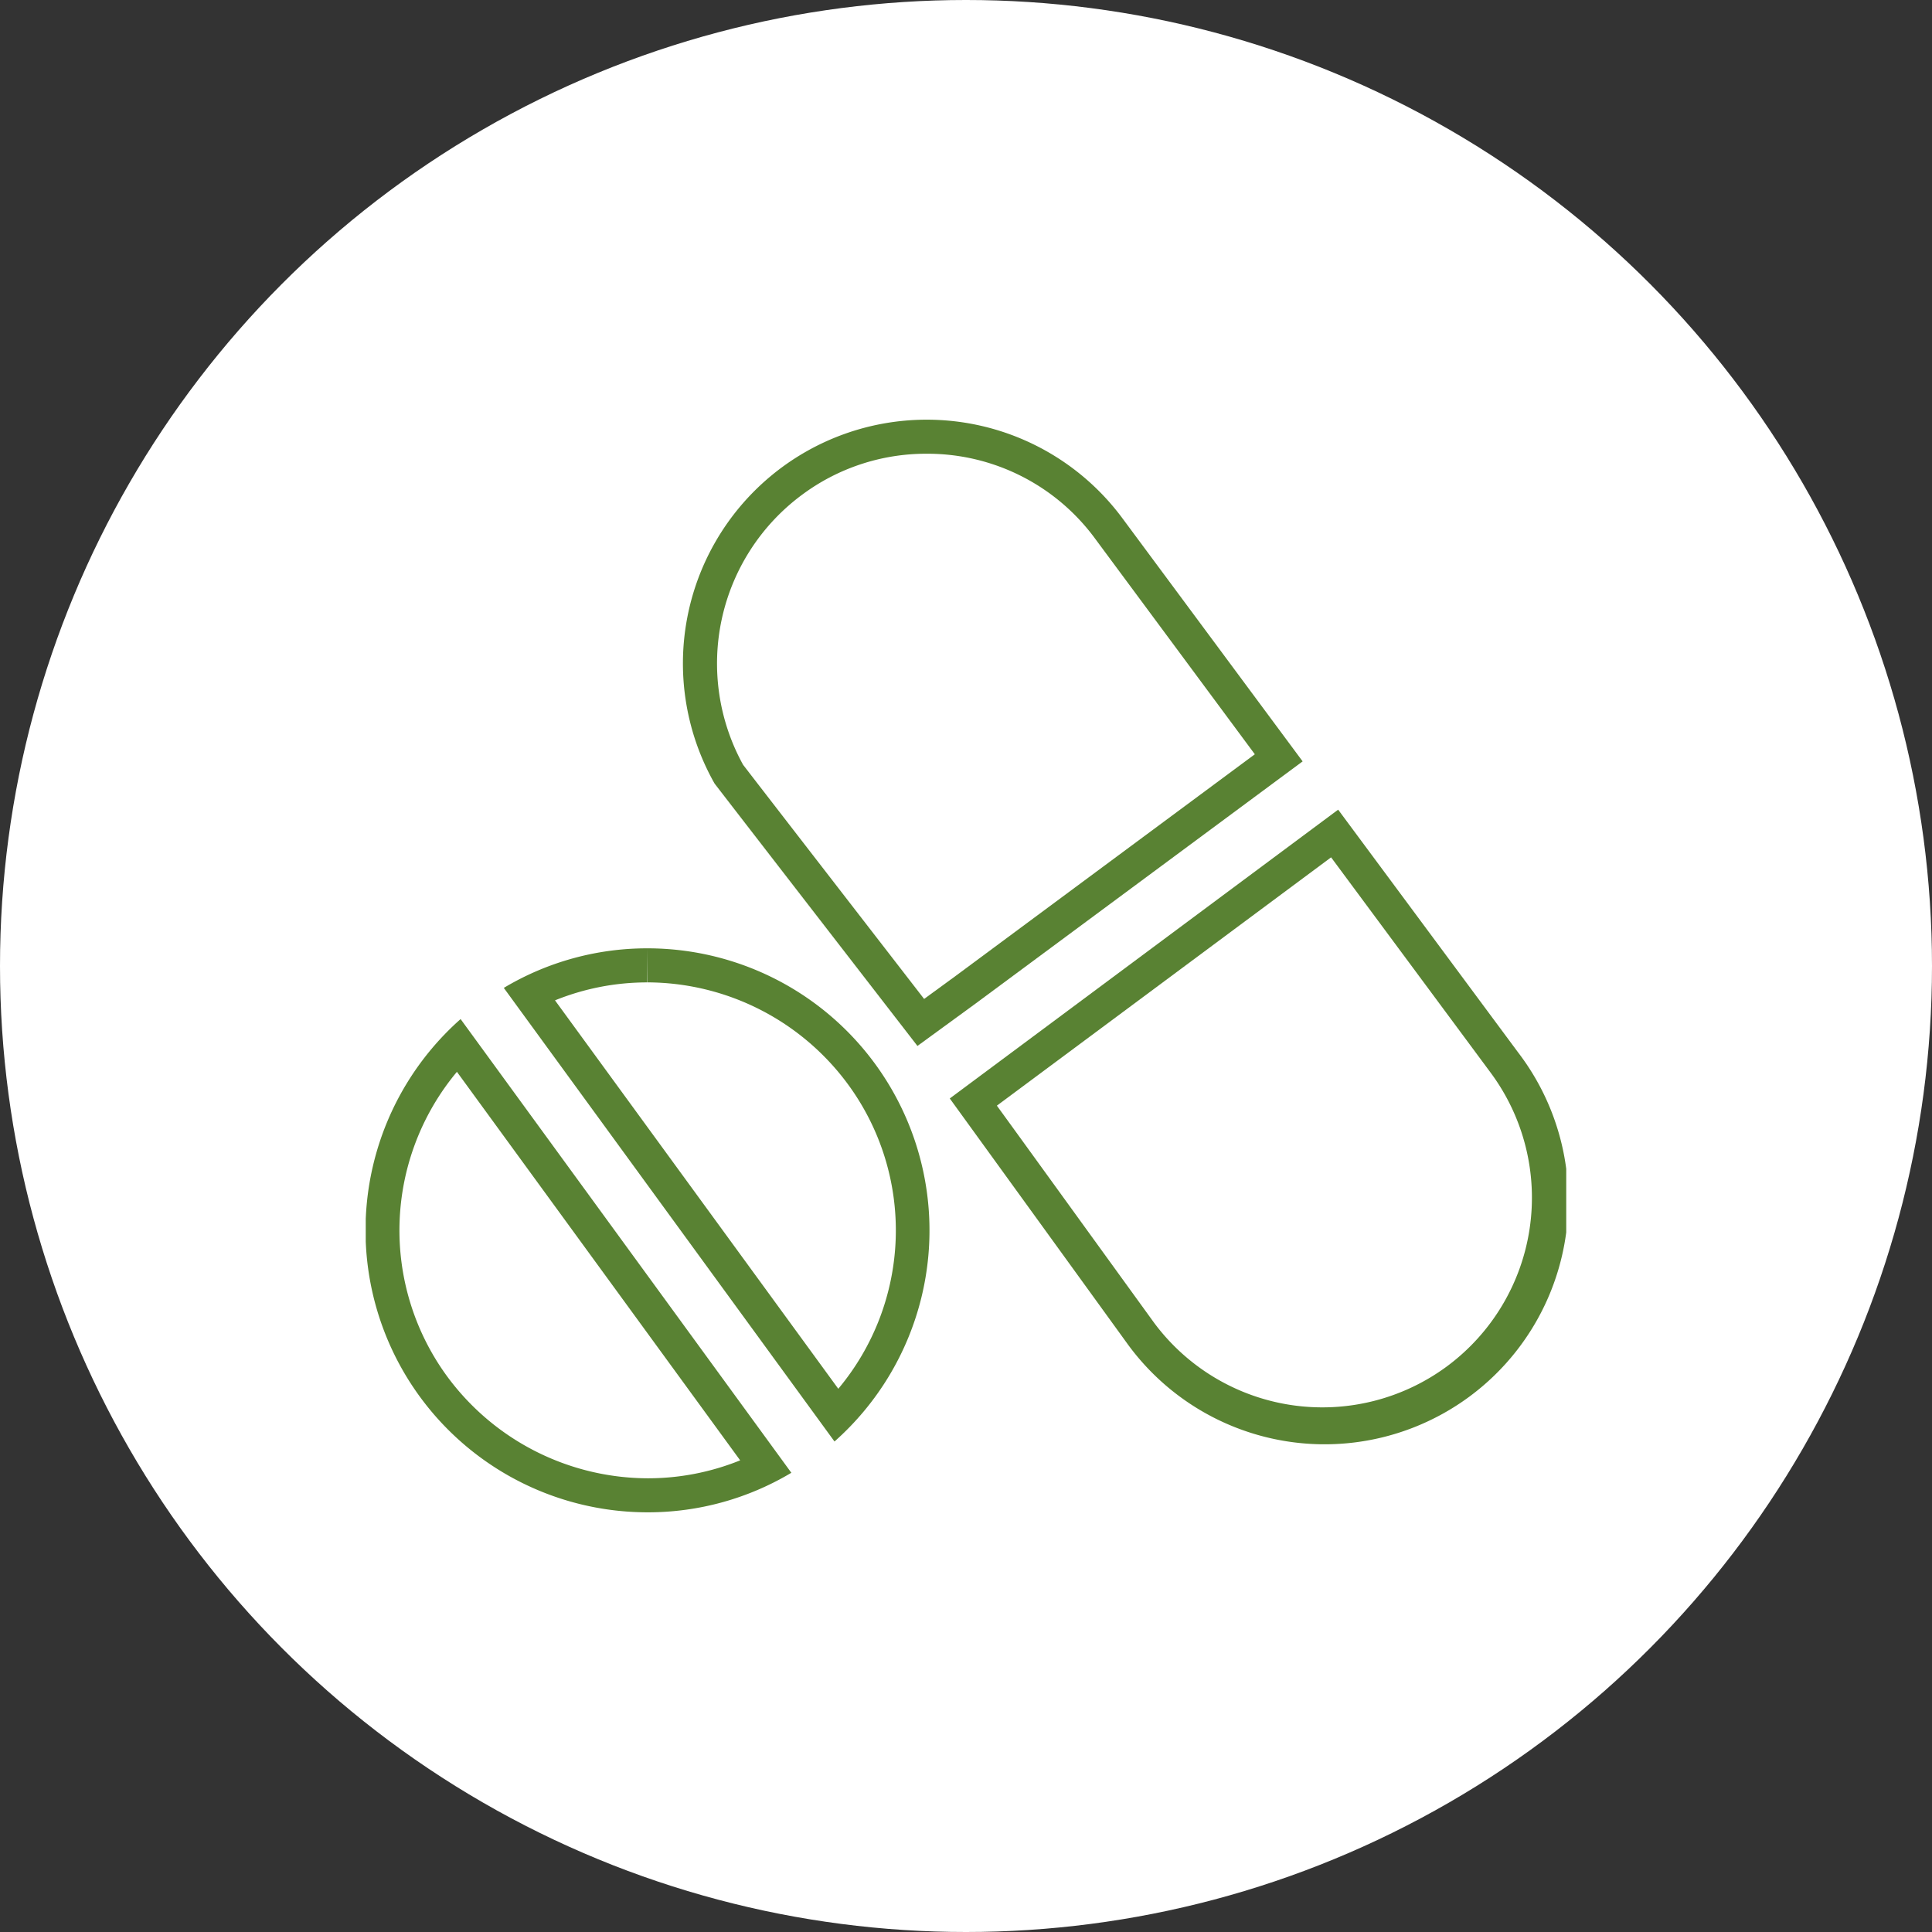
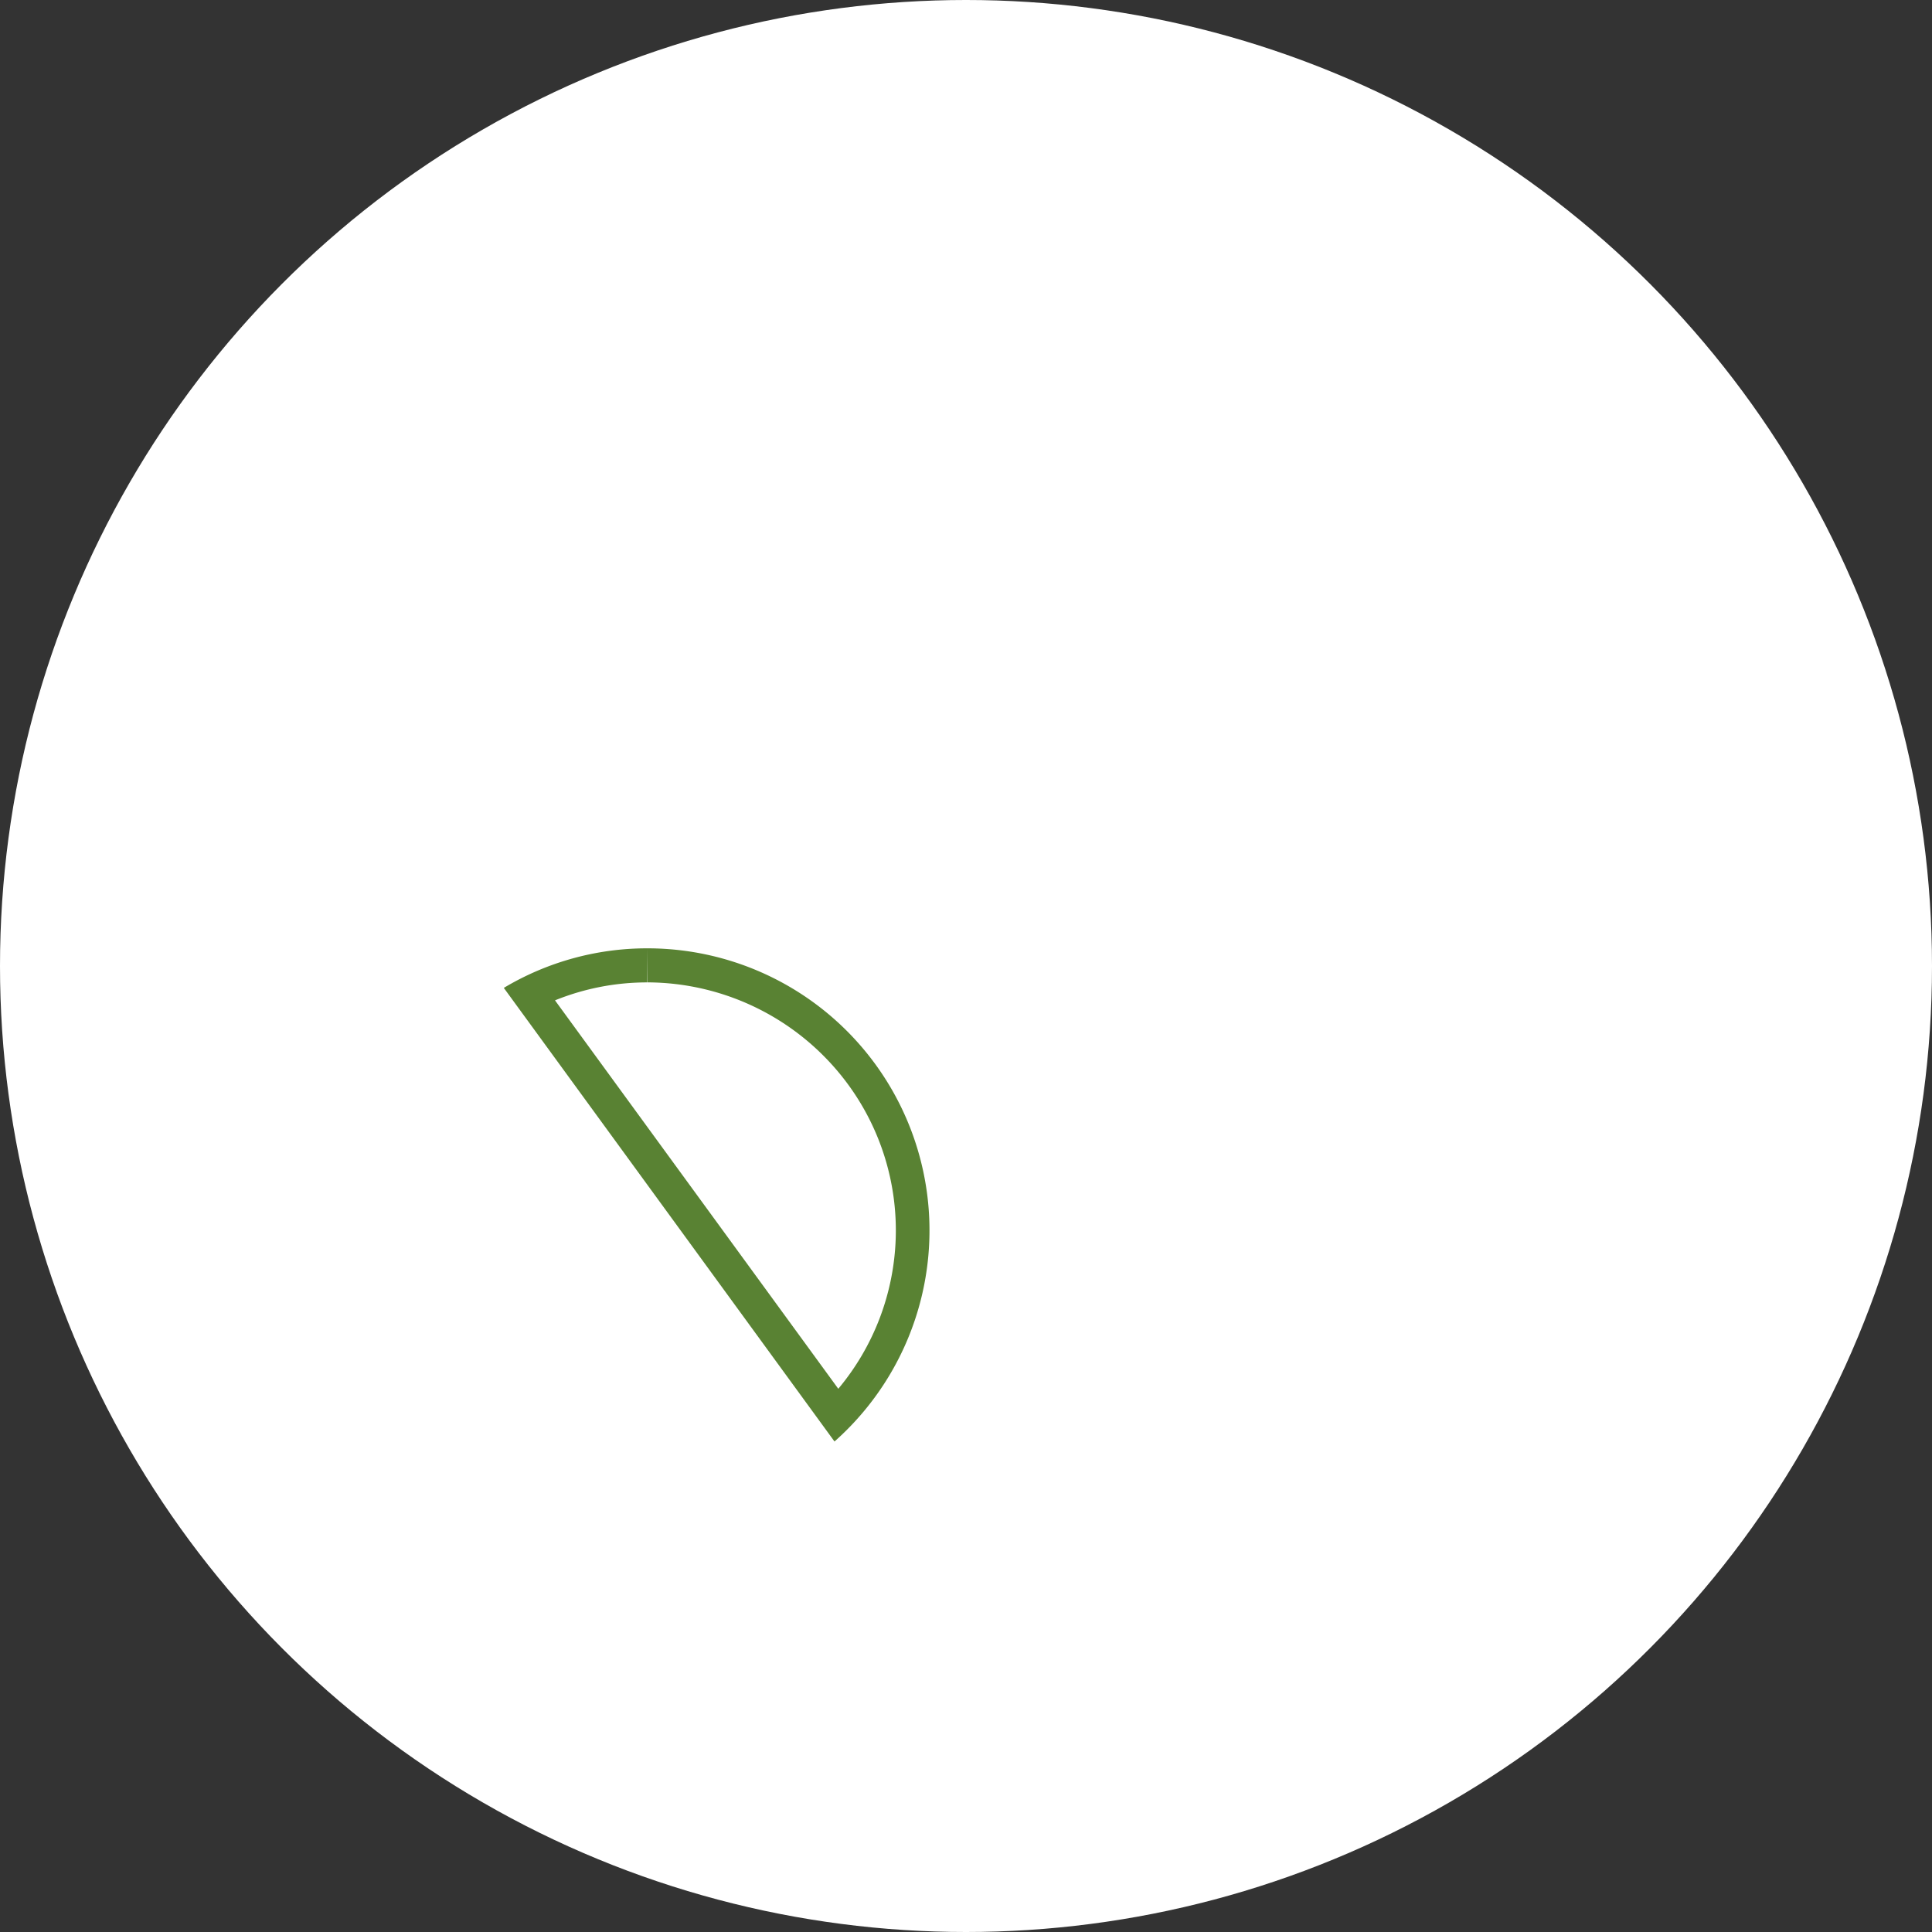
<svg xmlns="http://www.w3.org/2000/svg" width="77.398" height="77.398" viewBox="0 0 77.398 77.398">
  <rect x="0" y="0" width="77.398" height="77.398" fill="#333333" stroke="none" />
  <defs>
    <clipPath id="clip-path">
      <rect id="Rectangle_2194" data-name="Rectangle 2194" width="48.093" height="43.772" fill="#598233" />
    </clipPath>
  </defs>
  <g id="Group_5537" data-name="Group 5537" transform="translate(-406 -914)">
    <circle id="Ellipse_855" data-name="Ellipse 855" cx="38.699" cy="38.699" r="38.699" transform="translate(406 914)" fill="#fff" />
    <g id="Group_5536" data-name="Group 5536" transform="translate(420.652 930.813)">
      <g id="Group_5535" data-name="Group 5535" clip-path="url(#clip-path)">
-         <path id="Path_4883" data-name="Path 4883" d="M23.725,1.364a8.329,8.329,0,0,1,6.756,3.4l6.4,8.64L24.892,22.286l-1.26.92c-2.7-3.492-6.743-8.717-7.252-9.381A8.409,8.409,0,0,1,18.733,3.015a8.323,8.323,0,0,1,4.992-1.651m0-1.364a9.765,9.765,0,0,0-8.489,14.574c.021.035,8.129,10.515,8.129,10.515l2.331-1.7,13.1-9.7L31.578,3.952A9.751,9.751,0,0,0,23.725,0" transform="translate(-1.263)" fill="#598233" />
-         <path id="Path_4884" data-name="Path 4884" d="M41,19.087l6.4,8.638a8.408,8.408,0,0,1-1.75,11.747,8.4,8.4,0,0,1-11.739-1.737c-3.652-5.043-5.427-7.5-6.3-8.7Zm.283-1.91L25.724,28.747c.01.012,7.088,9.788,7.088,9.788A9.763,9.763,0,1,0,48.5,26.913Z" transform="translate(-2.327 -1.554)" fill="#598233" />
        <path id="Path_4885" data-name="Path 4885" d="M11.819,23.284l.011,1.364a10.009,10.009,0,0,1,8.037,4.081,9.887,9.887,0,0,1-.386,12.2L8.132,25.368a9.82,9.82,0,0,1,3.687-.719Zm0,0a11.184,11.184,0,0,0-5.738,1.585L19.329,43.041a11.3,11.3,0,0,0-7.5-19.757Z" transform="translate(-0.55 -2.106)" fill="#598233" />
-         <path id="Path_4886" data-name="Path 4886" d="M3.653,28.514,15,44.078a9.845,9.845,0,0,1-3.7.719,10.016,10.016,0,0,1-8.037-4.08,9.909,9.909,0,0,1,.387-12.2M3.8,26.4A11.3,11.3,0,0,0,11.3,46.16h.01a11.192,11.192,0,0,0,5.74-1.584Z" transform="translate(0 -2.388)" fill="#598233" />
      </g>
    </g>
  </g>
</svg>